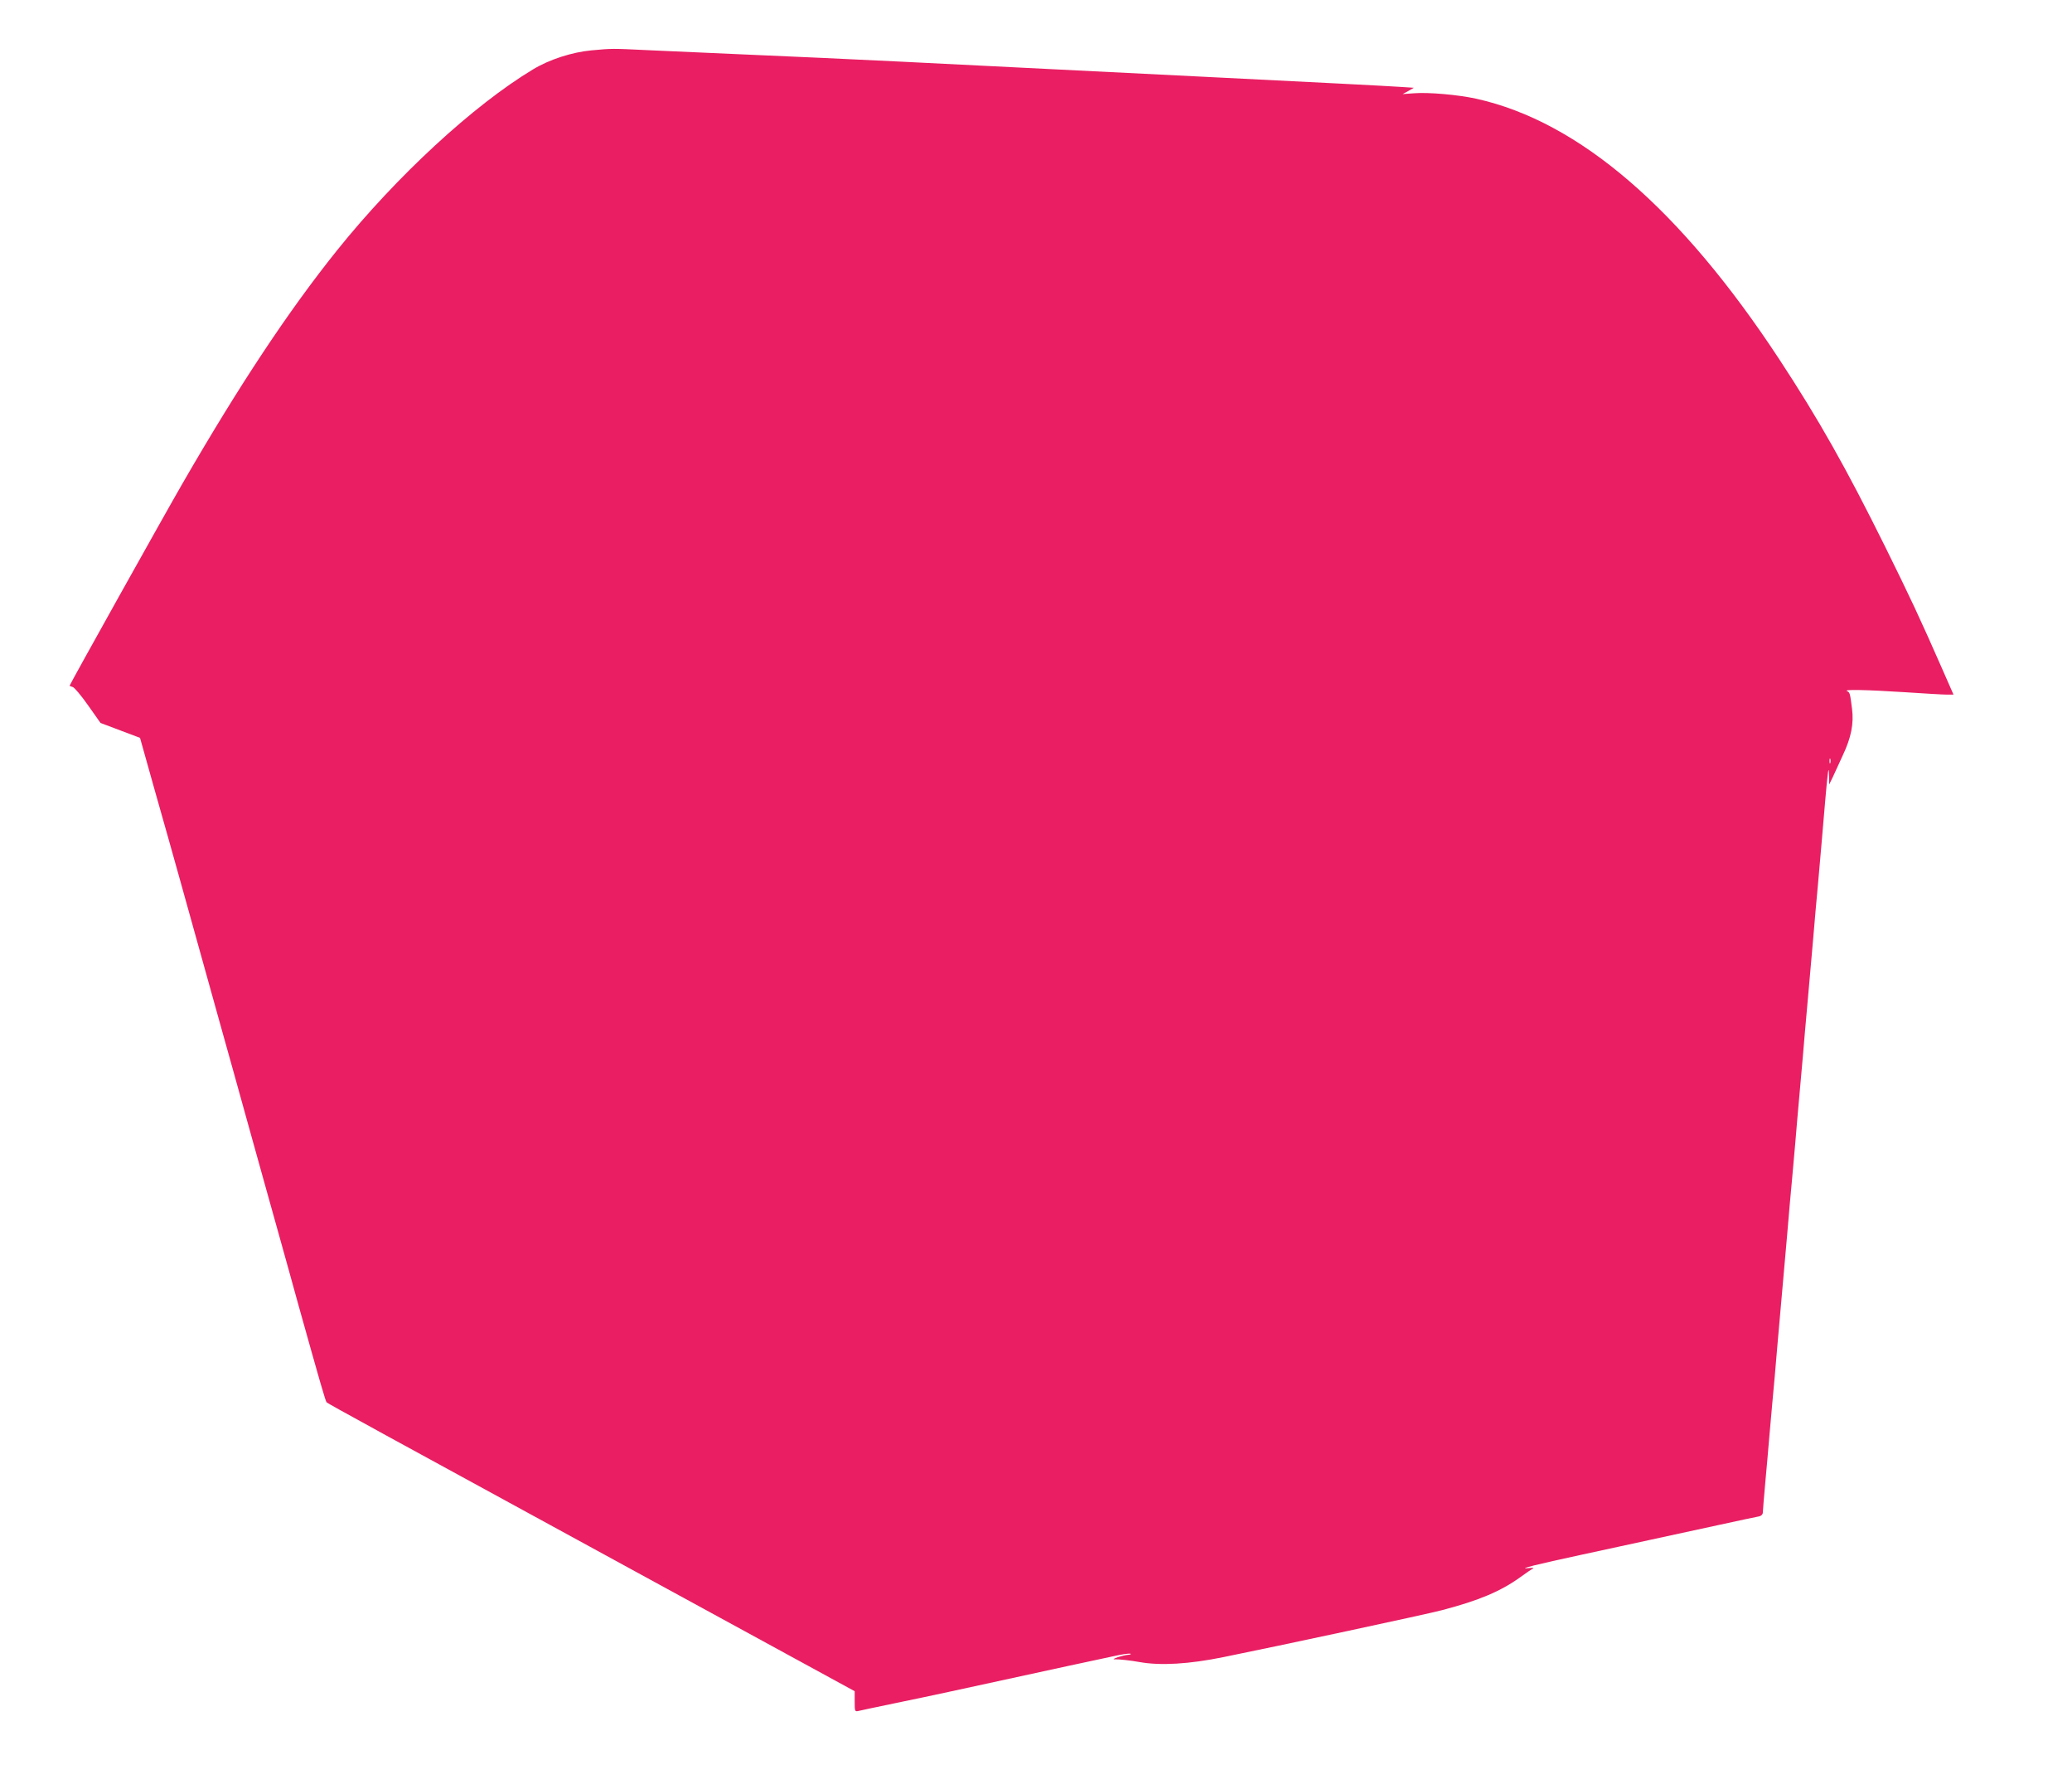
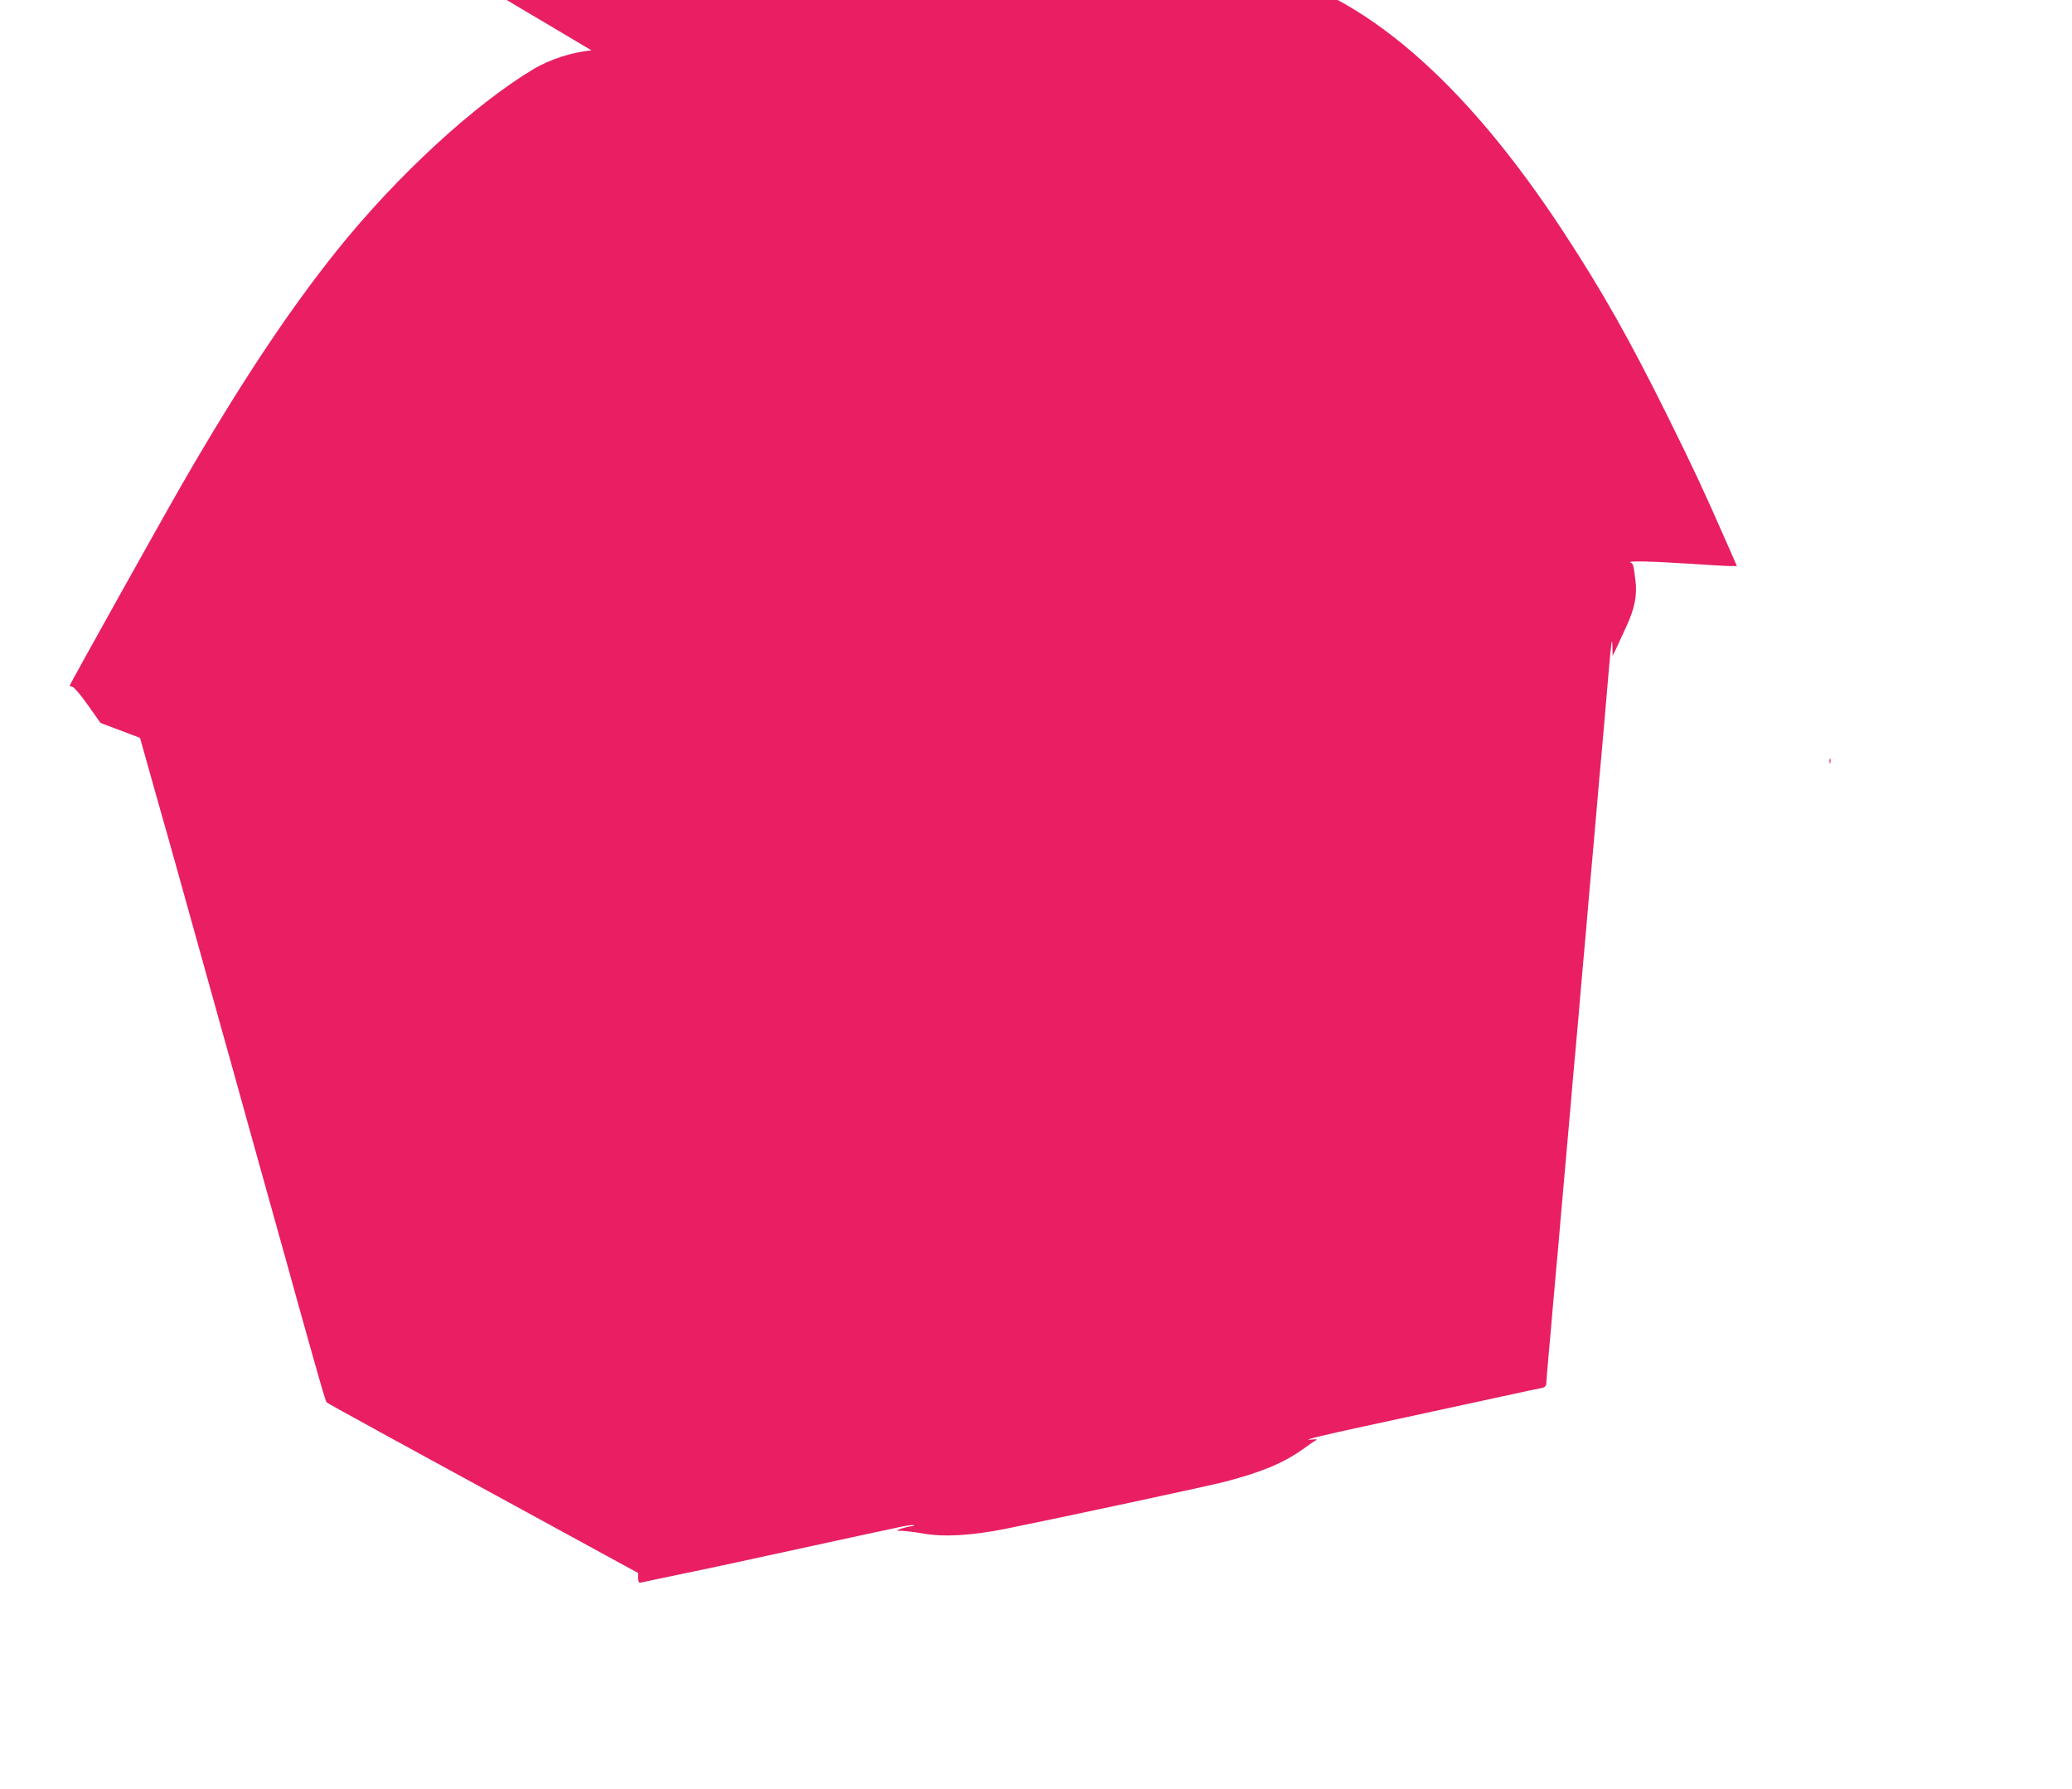
<svg xmlns="http://www.w3.org/2000/svg" version="1.0" width="1280pt" height="1105pt" viewBox="0 0 1280 1105" preserveAspectRatio="xMidYMid meet">
  <g transform="translate(0,1105) scale(0.1,-0.1)" fill="#e91e63" stroke="none">
-     <path d="M3654 10739 c-119 -11 -260 -56 -362 -118 -367 -221 -841 -658 -1209 -1116 -303 -378 -605 -834 -955 -1440 -110 -190 -698 -1243 -698 -1250 0 -1 8 -5 19 -8 10 -2 53 -53 95 -113 l77 -109 122 -46 122 -46 91 -324 c51 -178 122 -432 159 -564 153 -550 209 -749 255 -915 27 -96 104 -371 170 -610 67 -239 147 -529 180 -645 32 -115 89 -318 125 -450 135 -482 166 -590 173 -596 9 -9 340 -190 1924 -1054 l1338 -730 0 -64 c0 -60 1 -63 23 -58 12 3 110 24 217 46 107 22 269 56 360 76 155 34 262 57 718 156 103 22 229 49 280 60 50 12 98 18 105 16 6 -3 1 -6 -13 -7 -14 -1 -43 -8 -65 -15 -28 -10 -33 -14 -15 -13 21 1 95 -7 150 -17 129 -23 305 -13 520 31 327 66 1266 267 1350 290 228 60 360 116 480 202 35 26 71 50 80 54 8 5 -5 6 -30 3 -69 -7 52 23 335 84 132 29 321 69 420 91 99 21 286 62 415 90 129 28 245 53 258 55 13 3 22 13 22 23 0 10 7 92 15 183 8 90 20 218 25 284 6 66 15 167 20 225 6 58 19 211 30 340 11 129 25 282 30 340 5 58 19 211 30 340 11 129 24 282 30 340 5 58 14 159 20 225 5 66 19 221 30 345 11 124 25 279 30 345 6 66 15 167 20 225 5 58 19 211 30 340 11 129 24 282 30 340 15 167 28 321 45 520 17 199 23 234 24 155 l1 -50 22 45 c12 25 22 47 23 50 1 3 19 41 39 85 52 110 69 196 57 288 -12 95 -13 101 -31 109 -25 11 123 8 355 -7 121 -8 239 -15 262 -15 l41 0 -65 148 c-144 328 -202 451 -358 767 -239 482 -409 784 -652 1154 -612 932 -1238 1470 -1872 1611 -113 25 -297 41 -385 34 l-71 -5 35 19 34 20 -94 6 c-52 4 -540 29 -1085 56 -2032 102 -2293 115 -2875 140 -256 11 -559 25 -675 30 -229 11 -220 11 -351 -1z m7653 -4401 c-3 -7 -5 -2 -5 12 0 14 2 19 5 13 2 -7 2 -19 0 -25z" />
+     <path d="M3654 10739 c-119 -11 -260 -56 -362 -118 -367 -221 -841 -658 -1209 -1116 -303 -378 -605 -834 -955 -1440 -110 -190 -698 -1243 -698 -1250 0 -1 8 -5 19 -8 10 -2 53 -53 95 -113 l77 -109 122 -46 122 -46 91 -324 c51 -178 122 -432 159 -564 153 -550 209 -749 255 -915 27 -96 104 -371 170 -610 67 -239 147 -529 180 -645 32 -115 89 -318 125 -450 135 -482 166 -590 173 -596 9 -9 340 -190 1924 -1054 c0 -60 1 -63 23 -58 12 3 110 24 217 46 107 22 269 56 360 76 155 34 262 57 718 156 103 22 229 49 280 60 50 12 98 18 105 16 6 -3 1 -6 -13 -7 -14 -1 -43 -8 -65 -15 -28 -10 -33 -14 -15 -13 21 1 95 -7 150 -17 129 -23 305 -13 520 31 327 66 1266 267 1350 290 228 60 360 116 480 202 35 26 71 50 80 54 8 5 -5 6 -30 3 -69 -7 52 23 335 84 132 29 321 69 420 91 99 21 286 62 415 90 129 28 245 53 258 55 13 3 22 13 22 23 0 10 7 92 15 183 8 90 20 218 25 284 6 66 15 167 20 225 6 58 19 211 30 340 11 129 25 282 30 340 5 58 19 211 30 340 11 129 24 282 30 340 5 58 14 159 20 225 5 66 19 221 30 345 11 124 25 279 30 345 6 66 15 167 20 225 5 58 19 211 30 340 11 129 24 282 30 340 15 167 28 321 45 520 17 199 23 234 24 155 l1 -50 22 45 c12 25 22 47 23 50 1 3 19 41 39 85 52 110 69 196 57 288 -12 95 -13 101 -31 109 -25 11 123 8 355 -7 121 -8 239 -15 262 -15 l41 0 -65 148 c-144 328 -202 451 -358 767 -239 482 -409 784 -652 1154 -612 932 -1238 1470 -1872 1611 -113 25 -297 41 -385 34 l-71 -5 35 19 34 20 -94 6 c-52 4 -540 29 -1085 56 -2032 102 -2293 115 -2875 140 -256 11 -559 25 -675 30 -229 11 -220 11 -351 -1z m7653 -4401 c-3 -7 -5 -2 -5 12 0 14 2 19 5 13 2 -7 2 -19 0 -25z" />
  </g>
</svg>